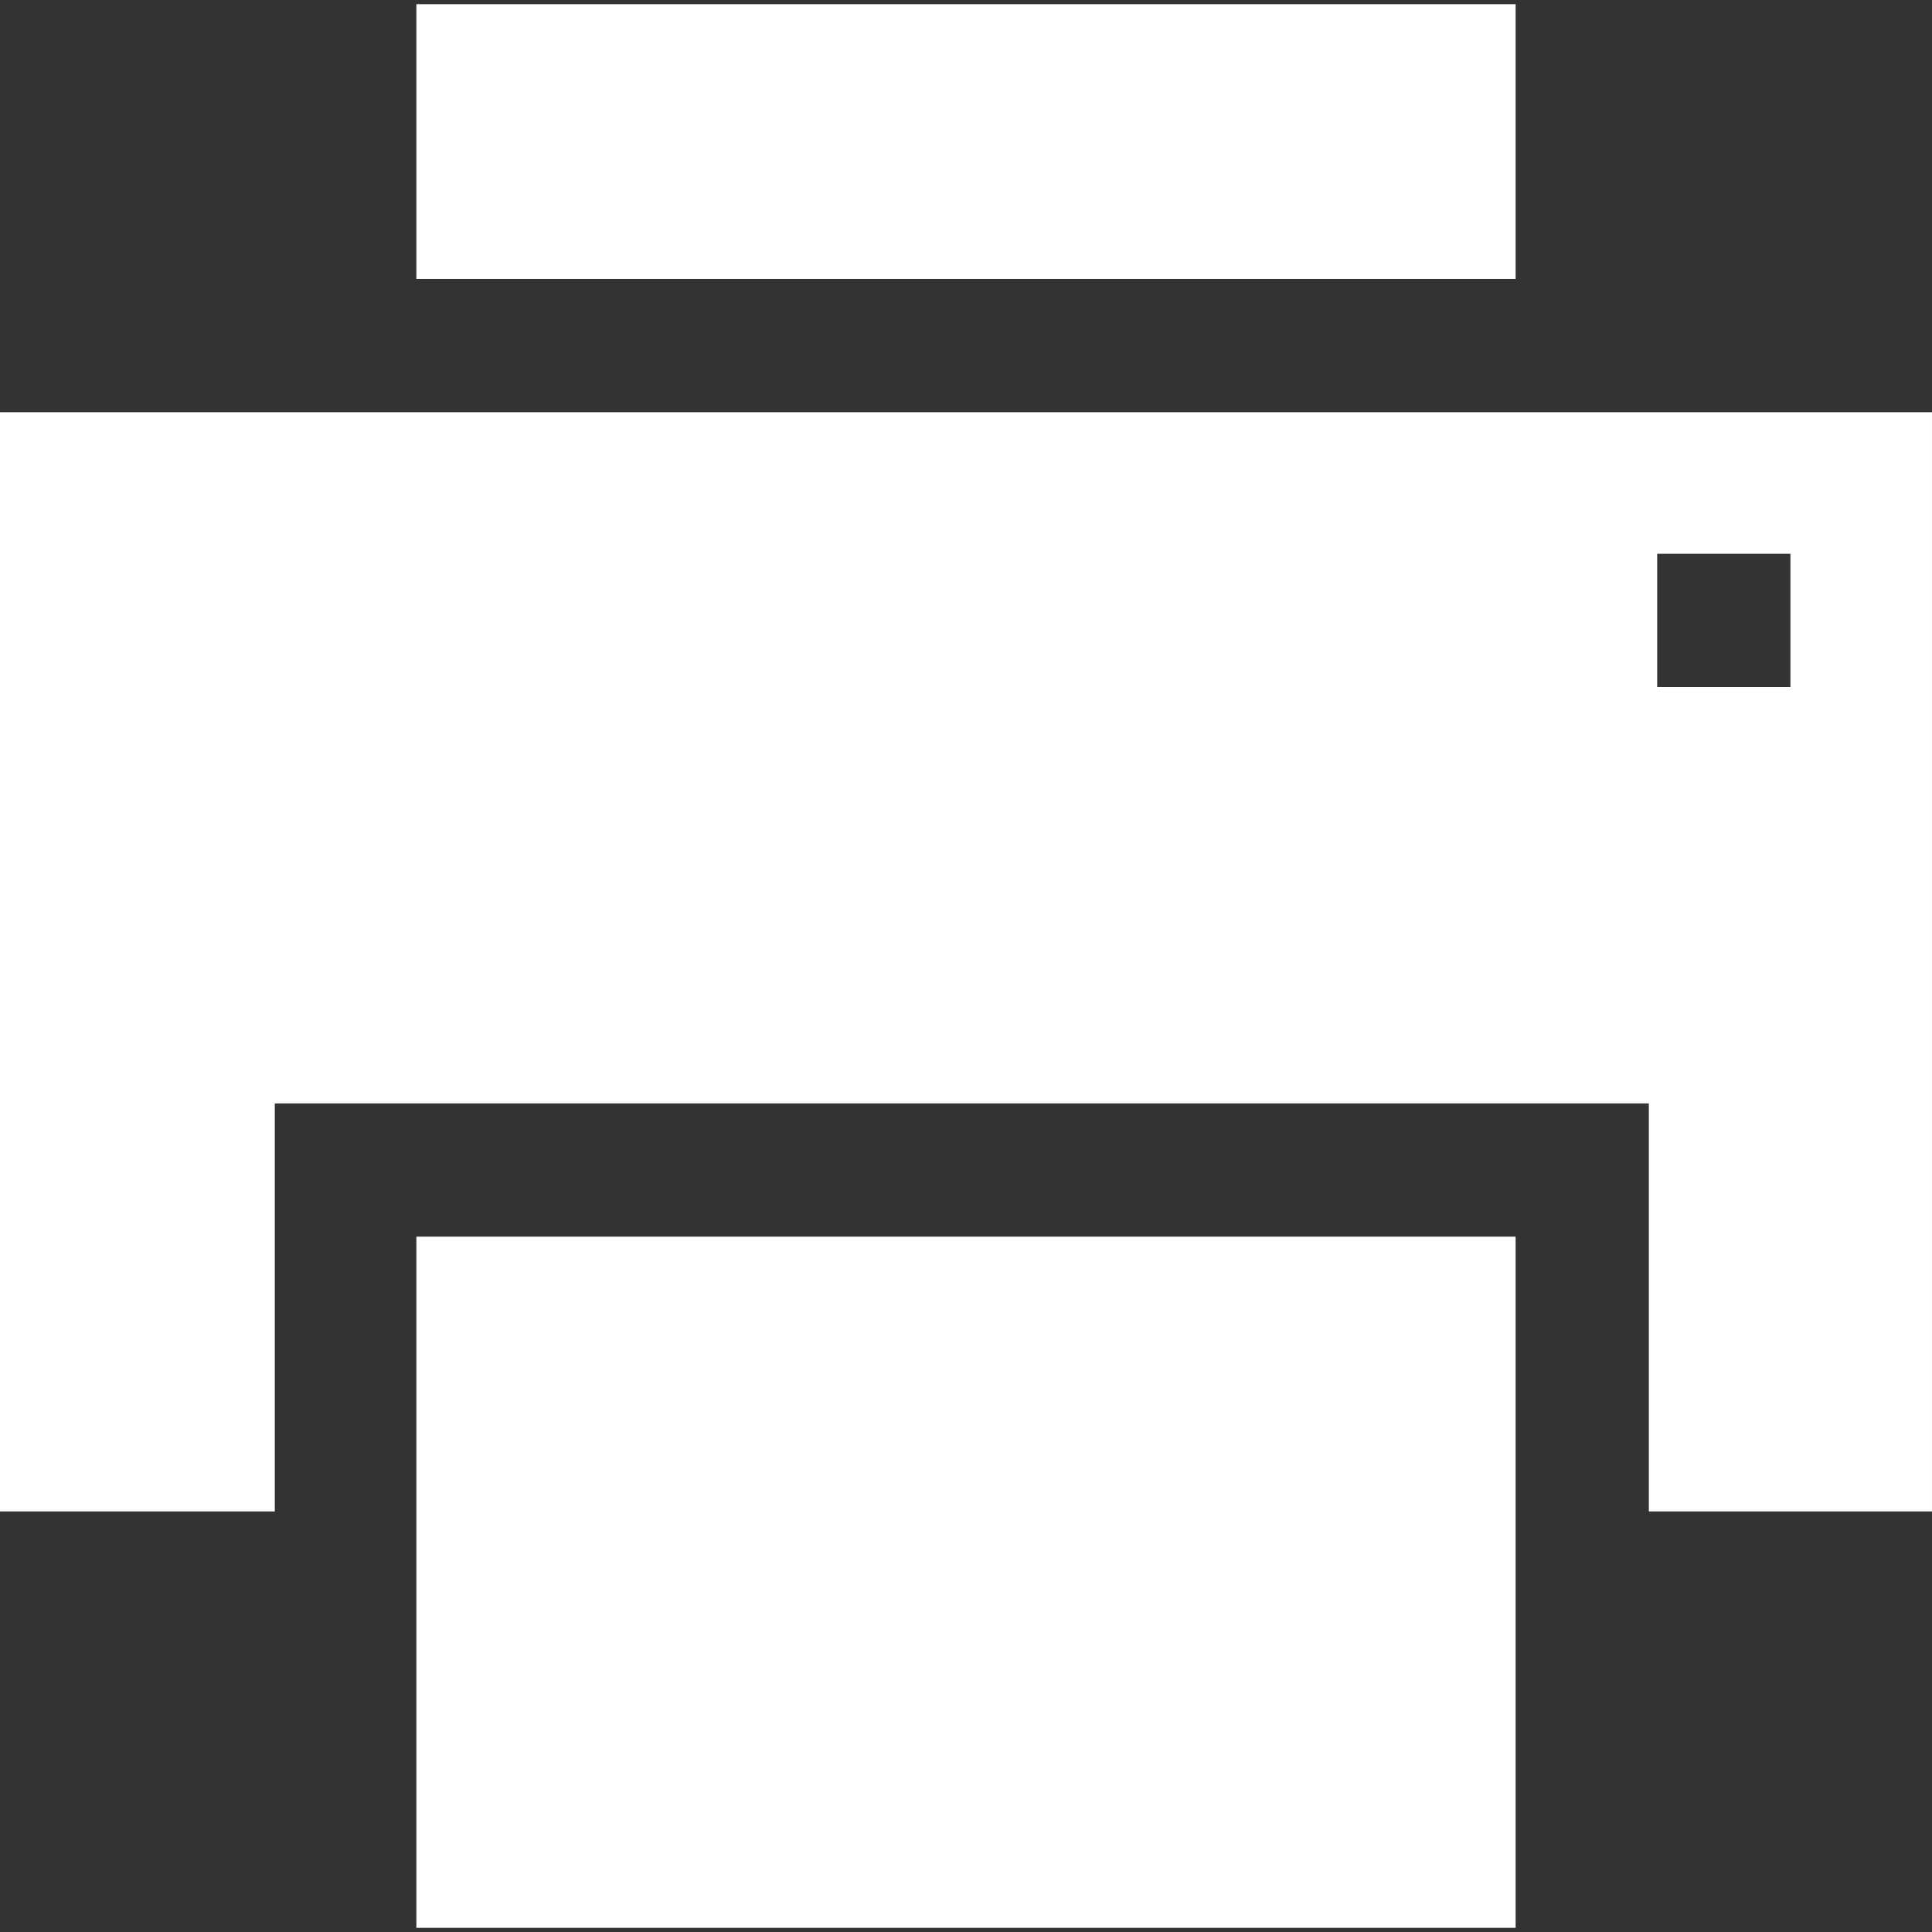
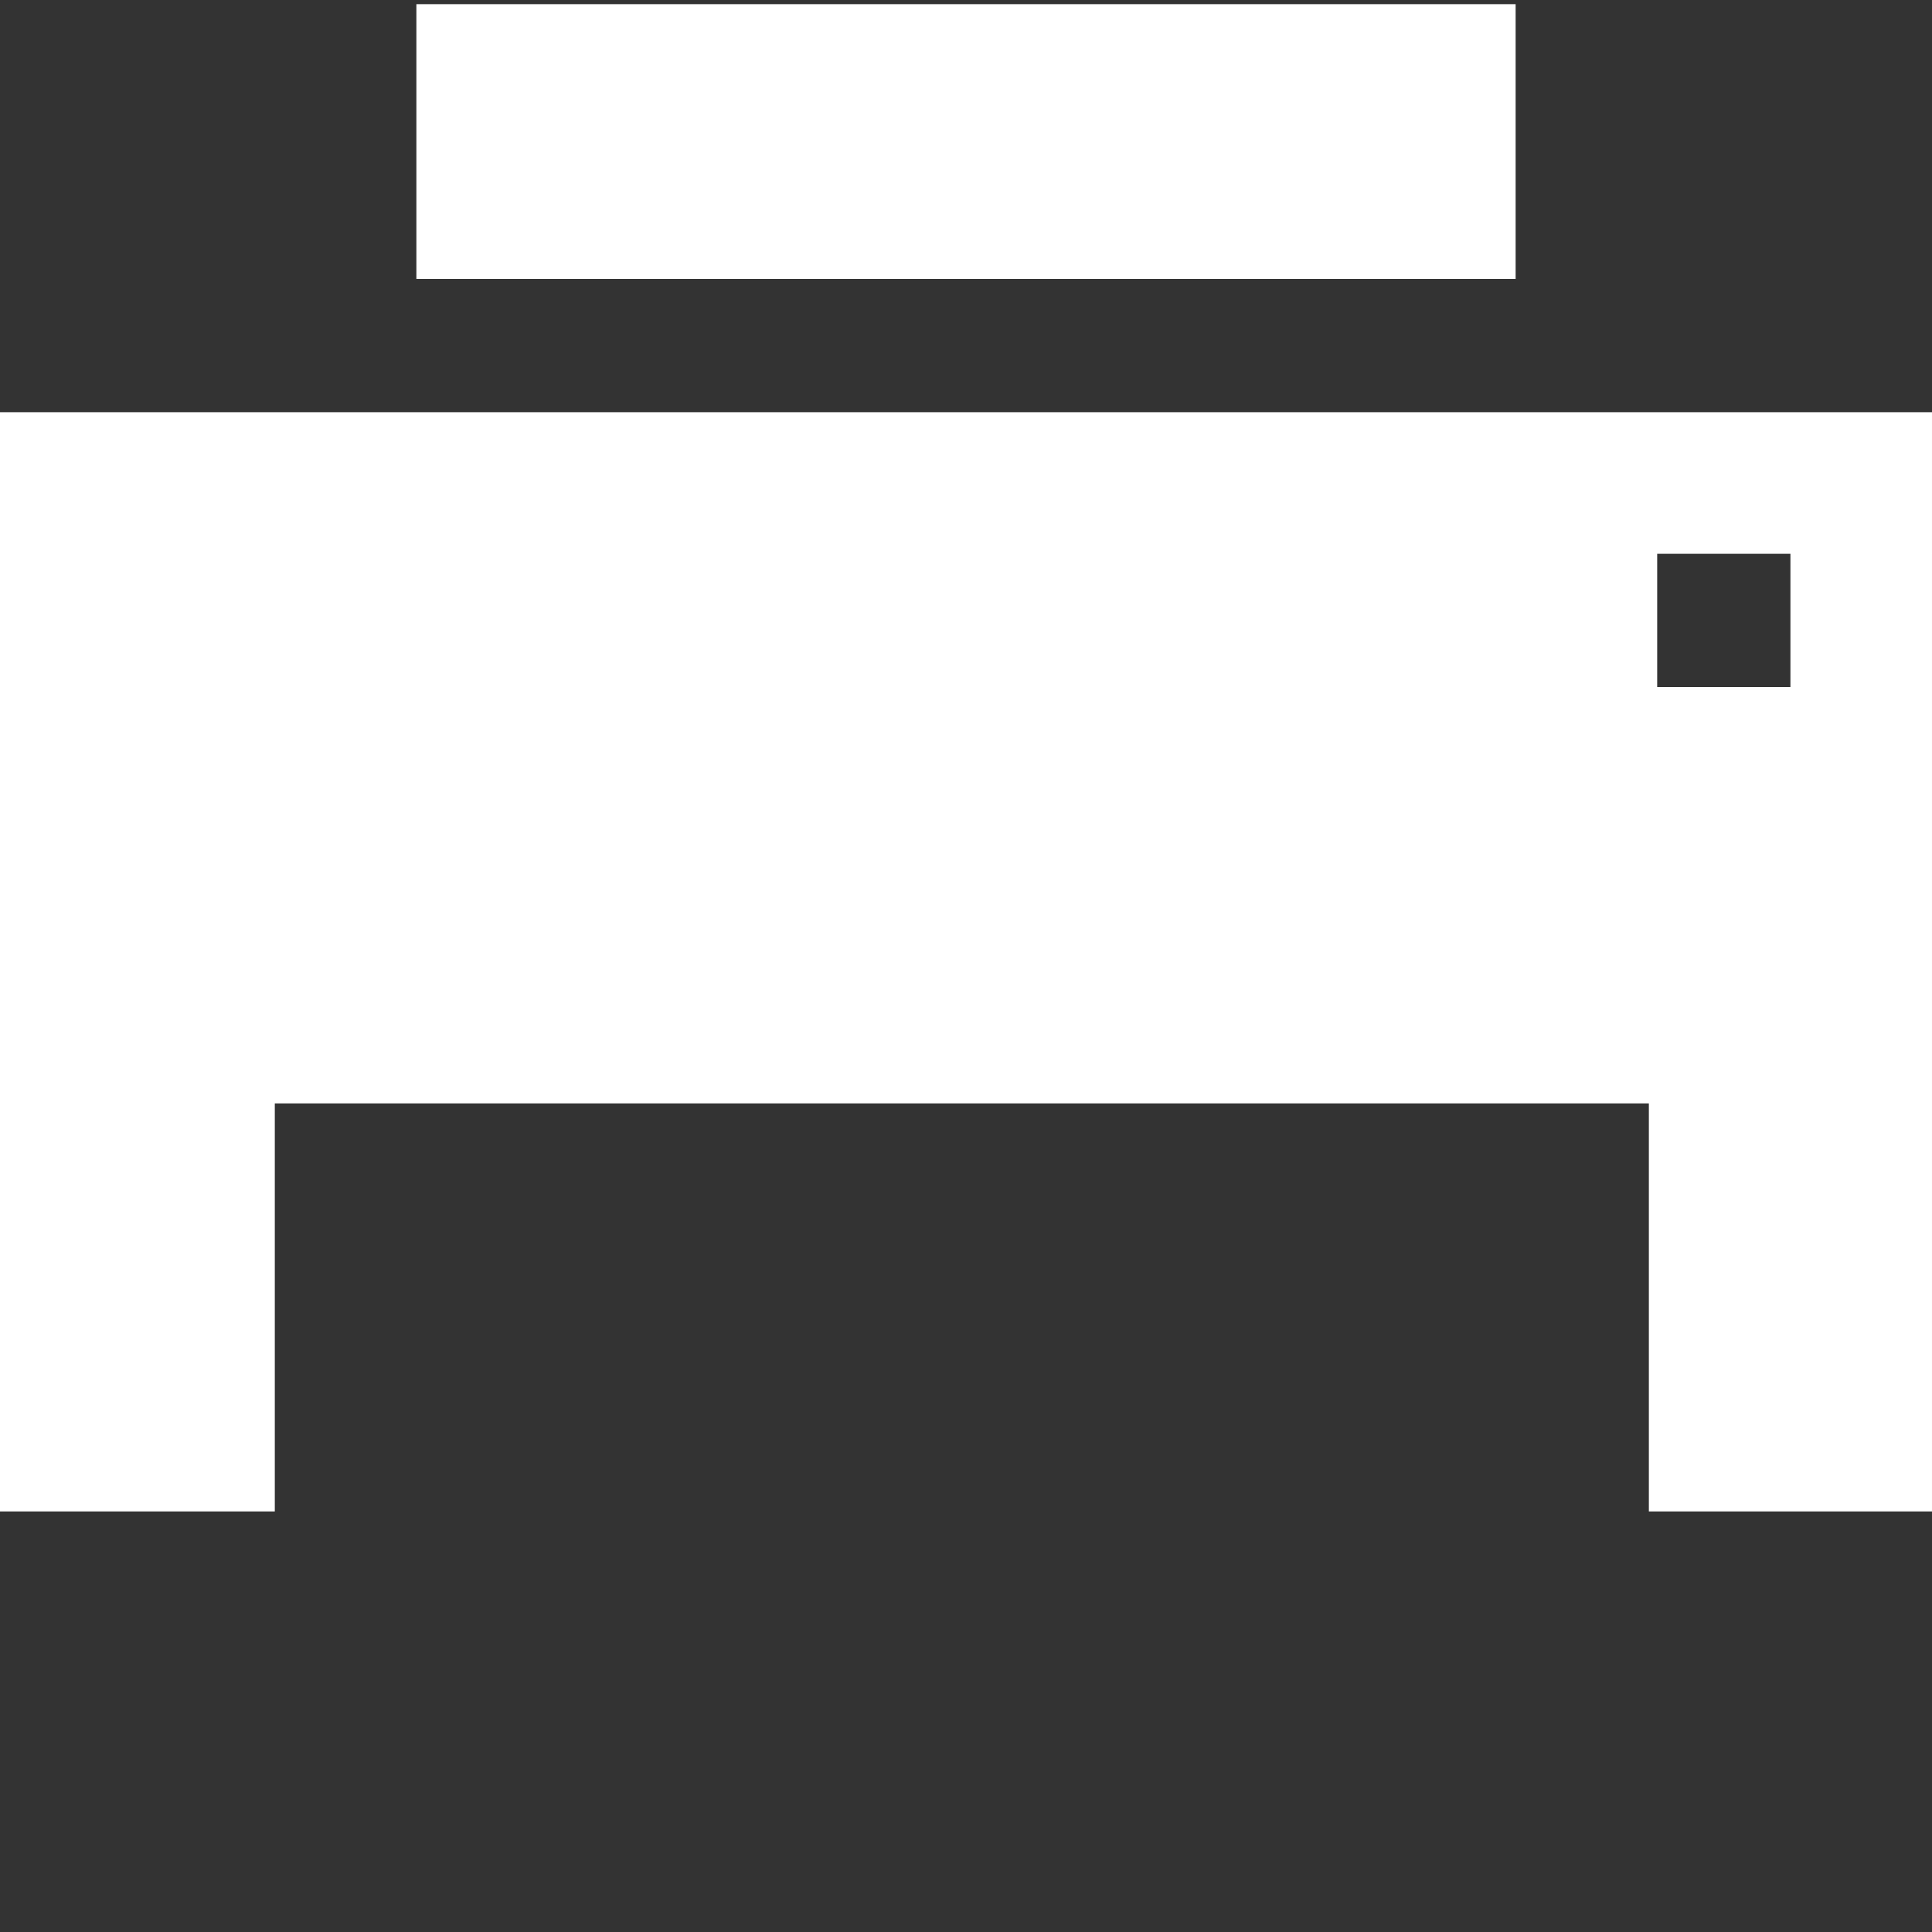
<svg xmlns="http://www.w3.org/2000/svg" version="1.1" id="圖層_1" x="0px" y="0px" viewBox="0 0 232 232" style="enable-background:new 0 0 232 232;" xml:space="preserve">
  <rect x="0" y="0" width="232" height="232" fill="#333333" stroke="none" />
  <style type="text/css">
	.st0{fill:#FFFFFF;}
</style>
  <g>
    <rect x="50" y="0.5" class="st0" width="132" height="33" />
    <path class="st0" d="M232,49.5H0v132h33v-49h165v49h34V49.5z M215,82.5h-16v-16h16V82.5z" />
-     <rect x="50" y="148.5" class="st0" width="132" height="83" />
  </g>
</svg>